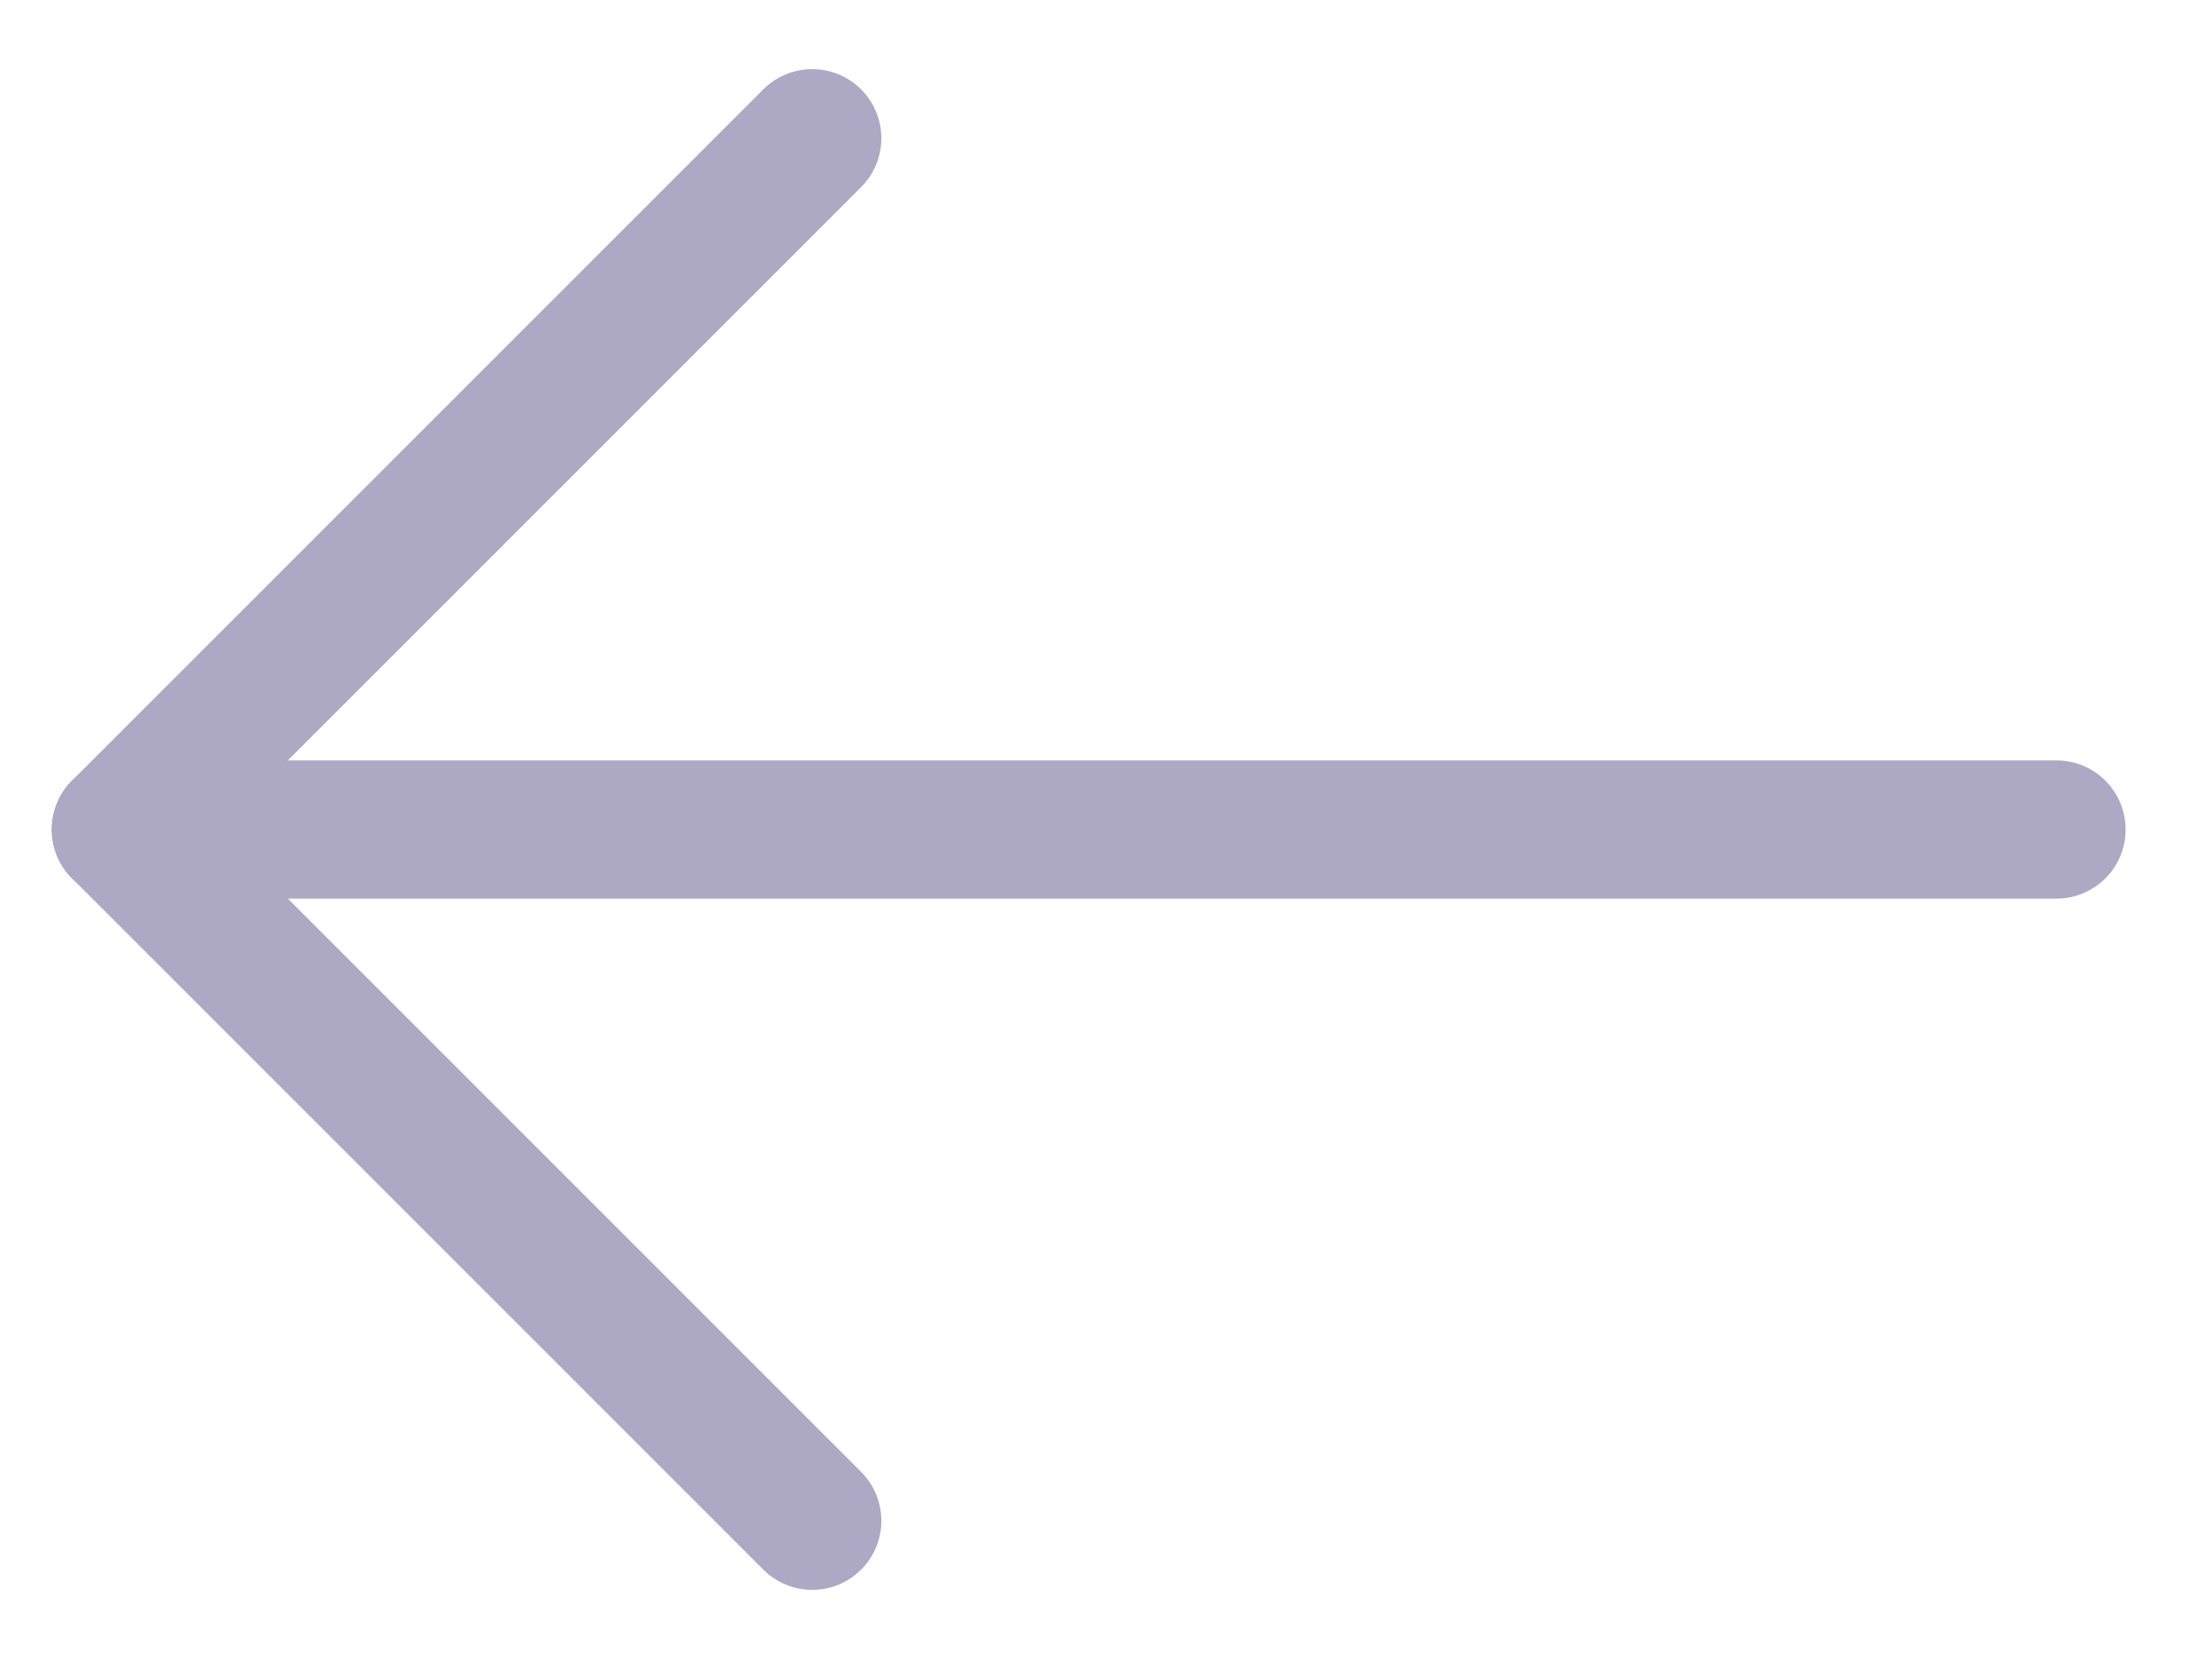
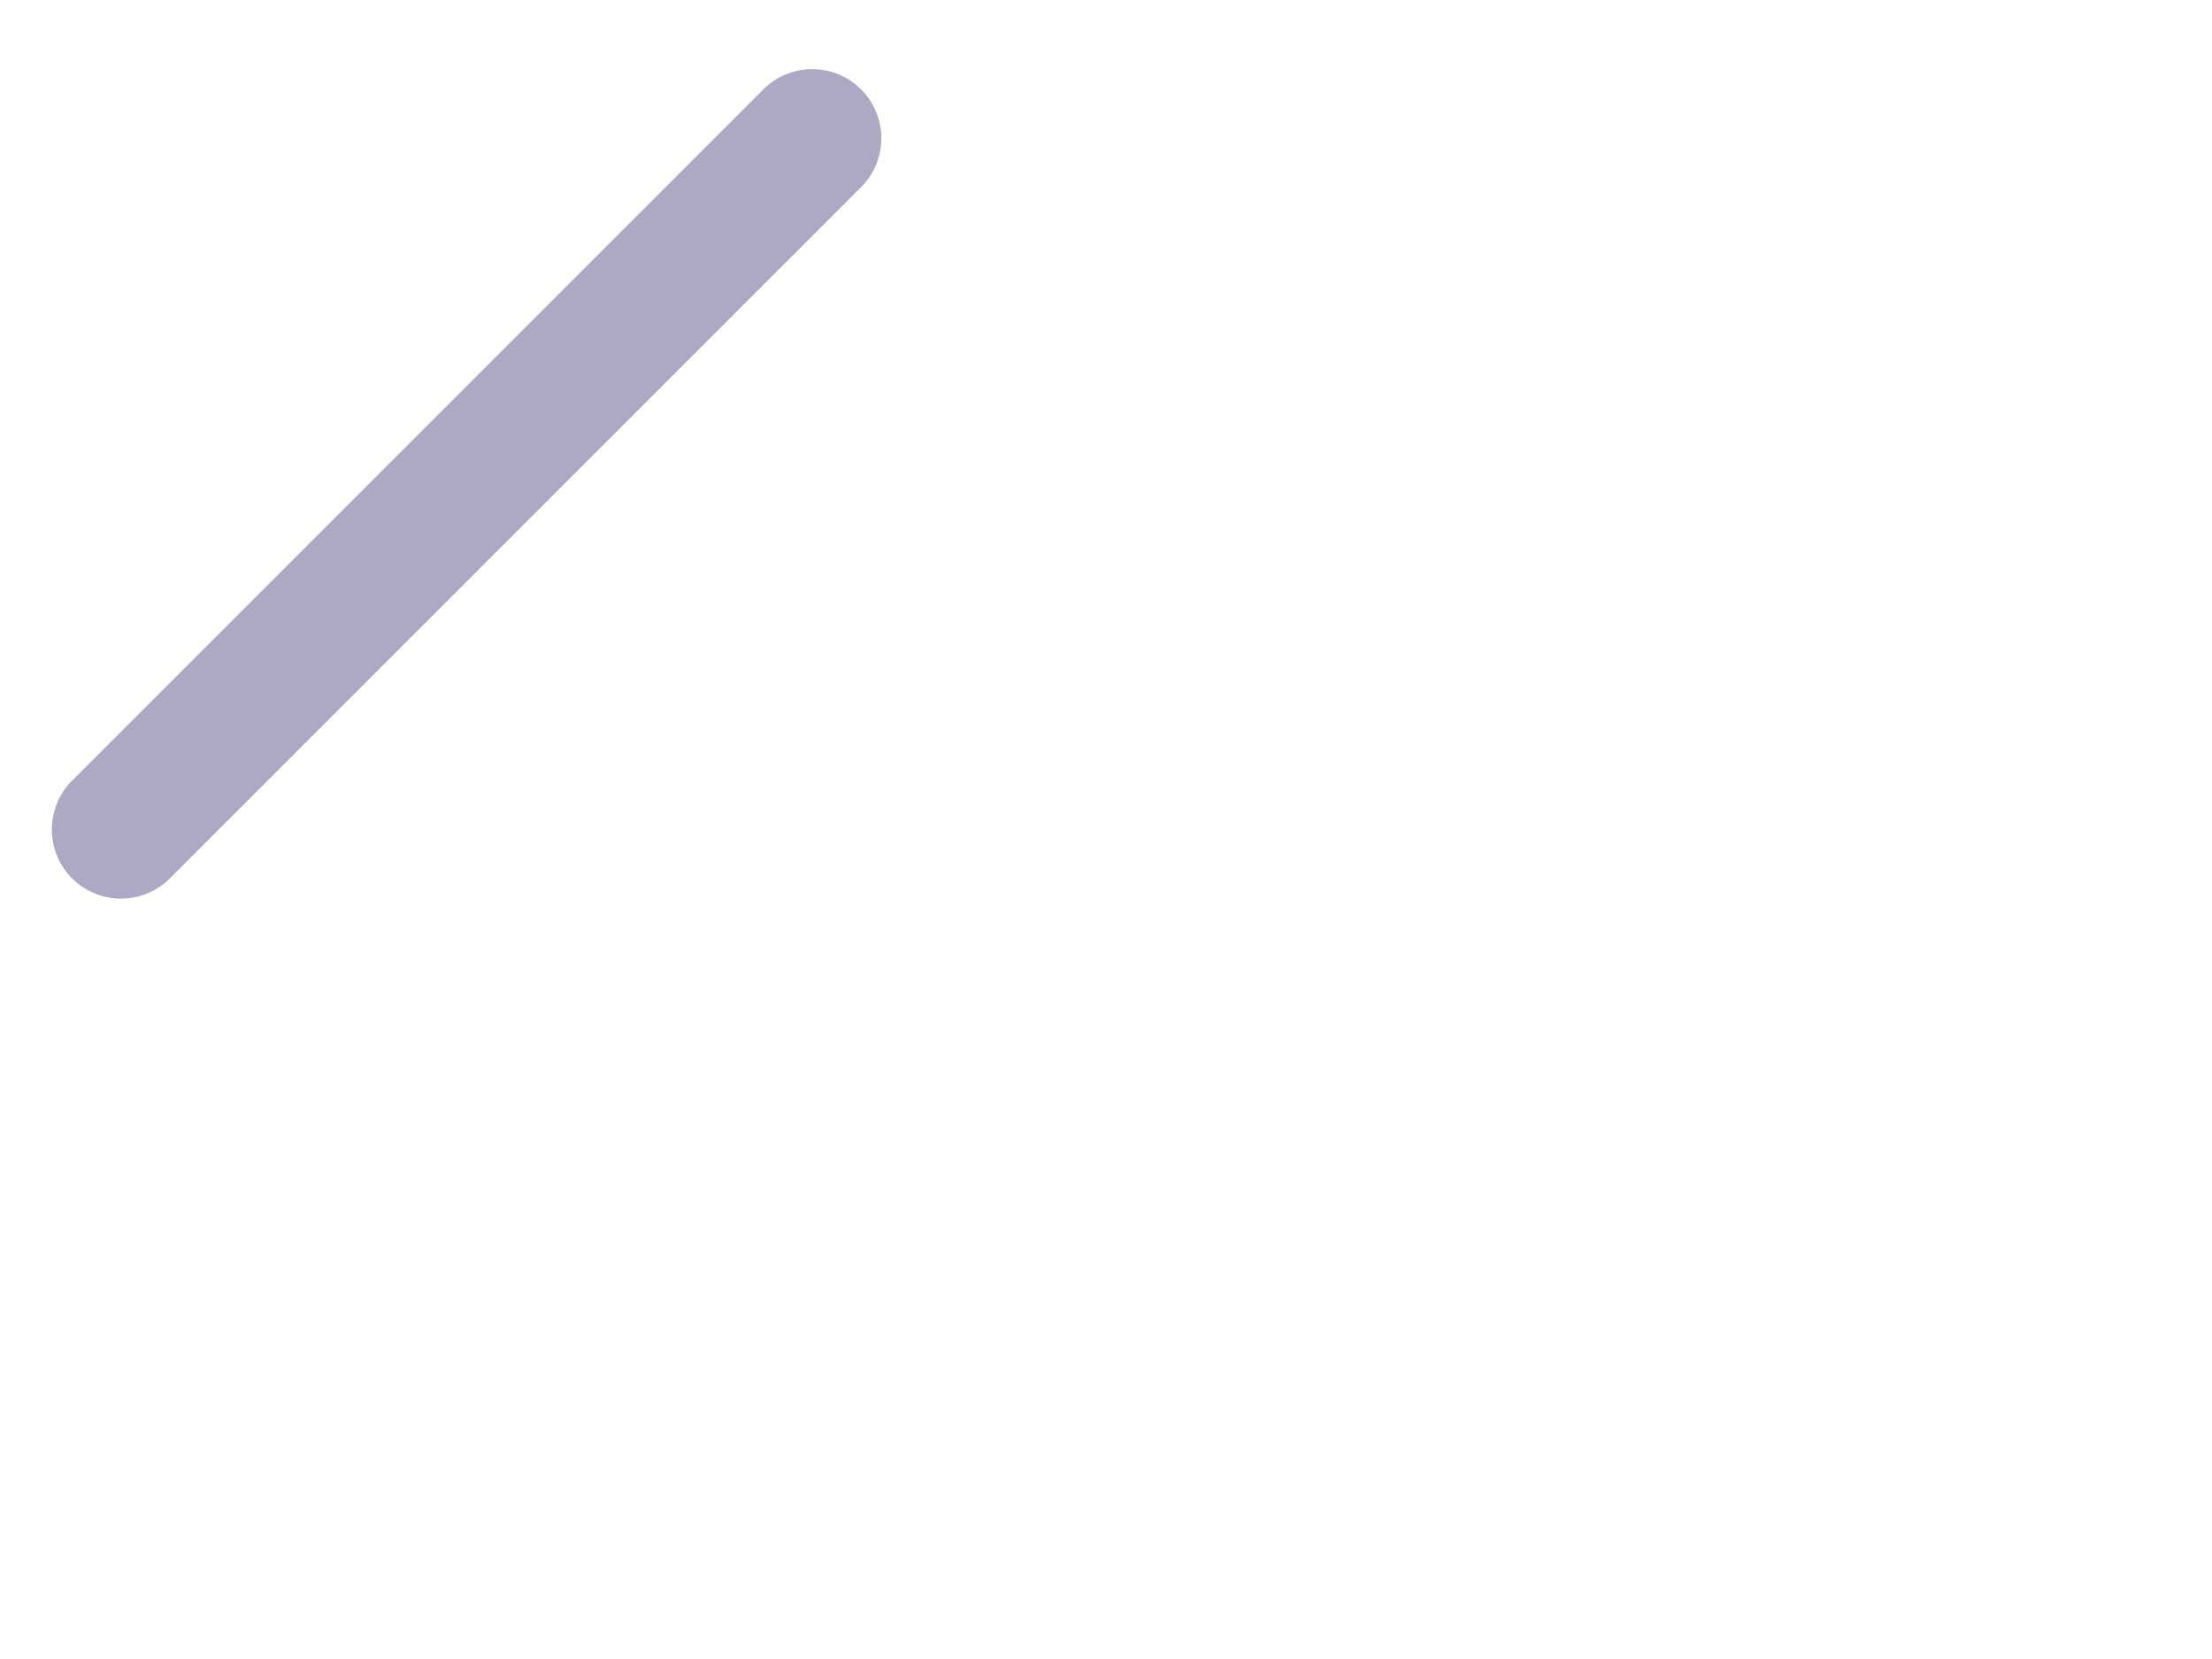
<svg xmlns="http://www.w3.org/2000/svg" width="16" height="12" viewBox="0 0 16 12" fill="none">
-   <path d="M0.875 6H14.875" stroke="#ADA8C3" stroke-linecap="round" stroke-linejoin="round" />
  <path d="M5.875 1L0.875 6" stroke="#ADA8C3" stroke-linecap="round" stroke-linejoin="round" />
-   <path d="M5.875 11L0.875 6" stroke="#ADA8C3" stroke-linecap="round" stroke-linejoin="round" />
</svg>